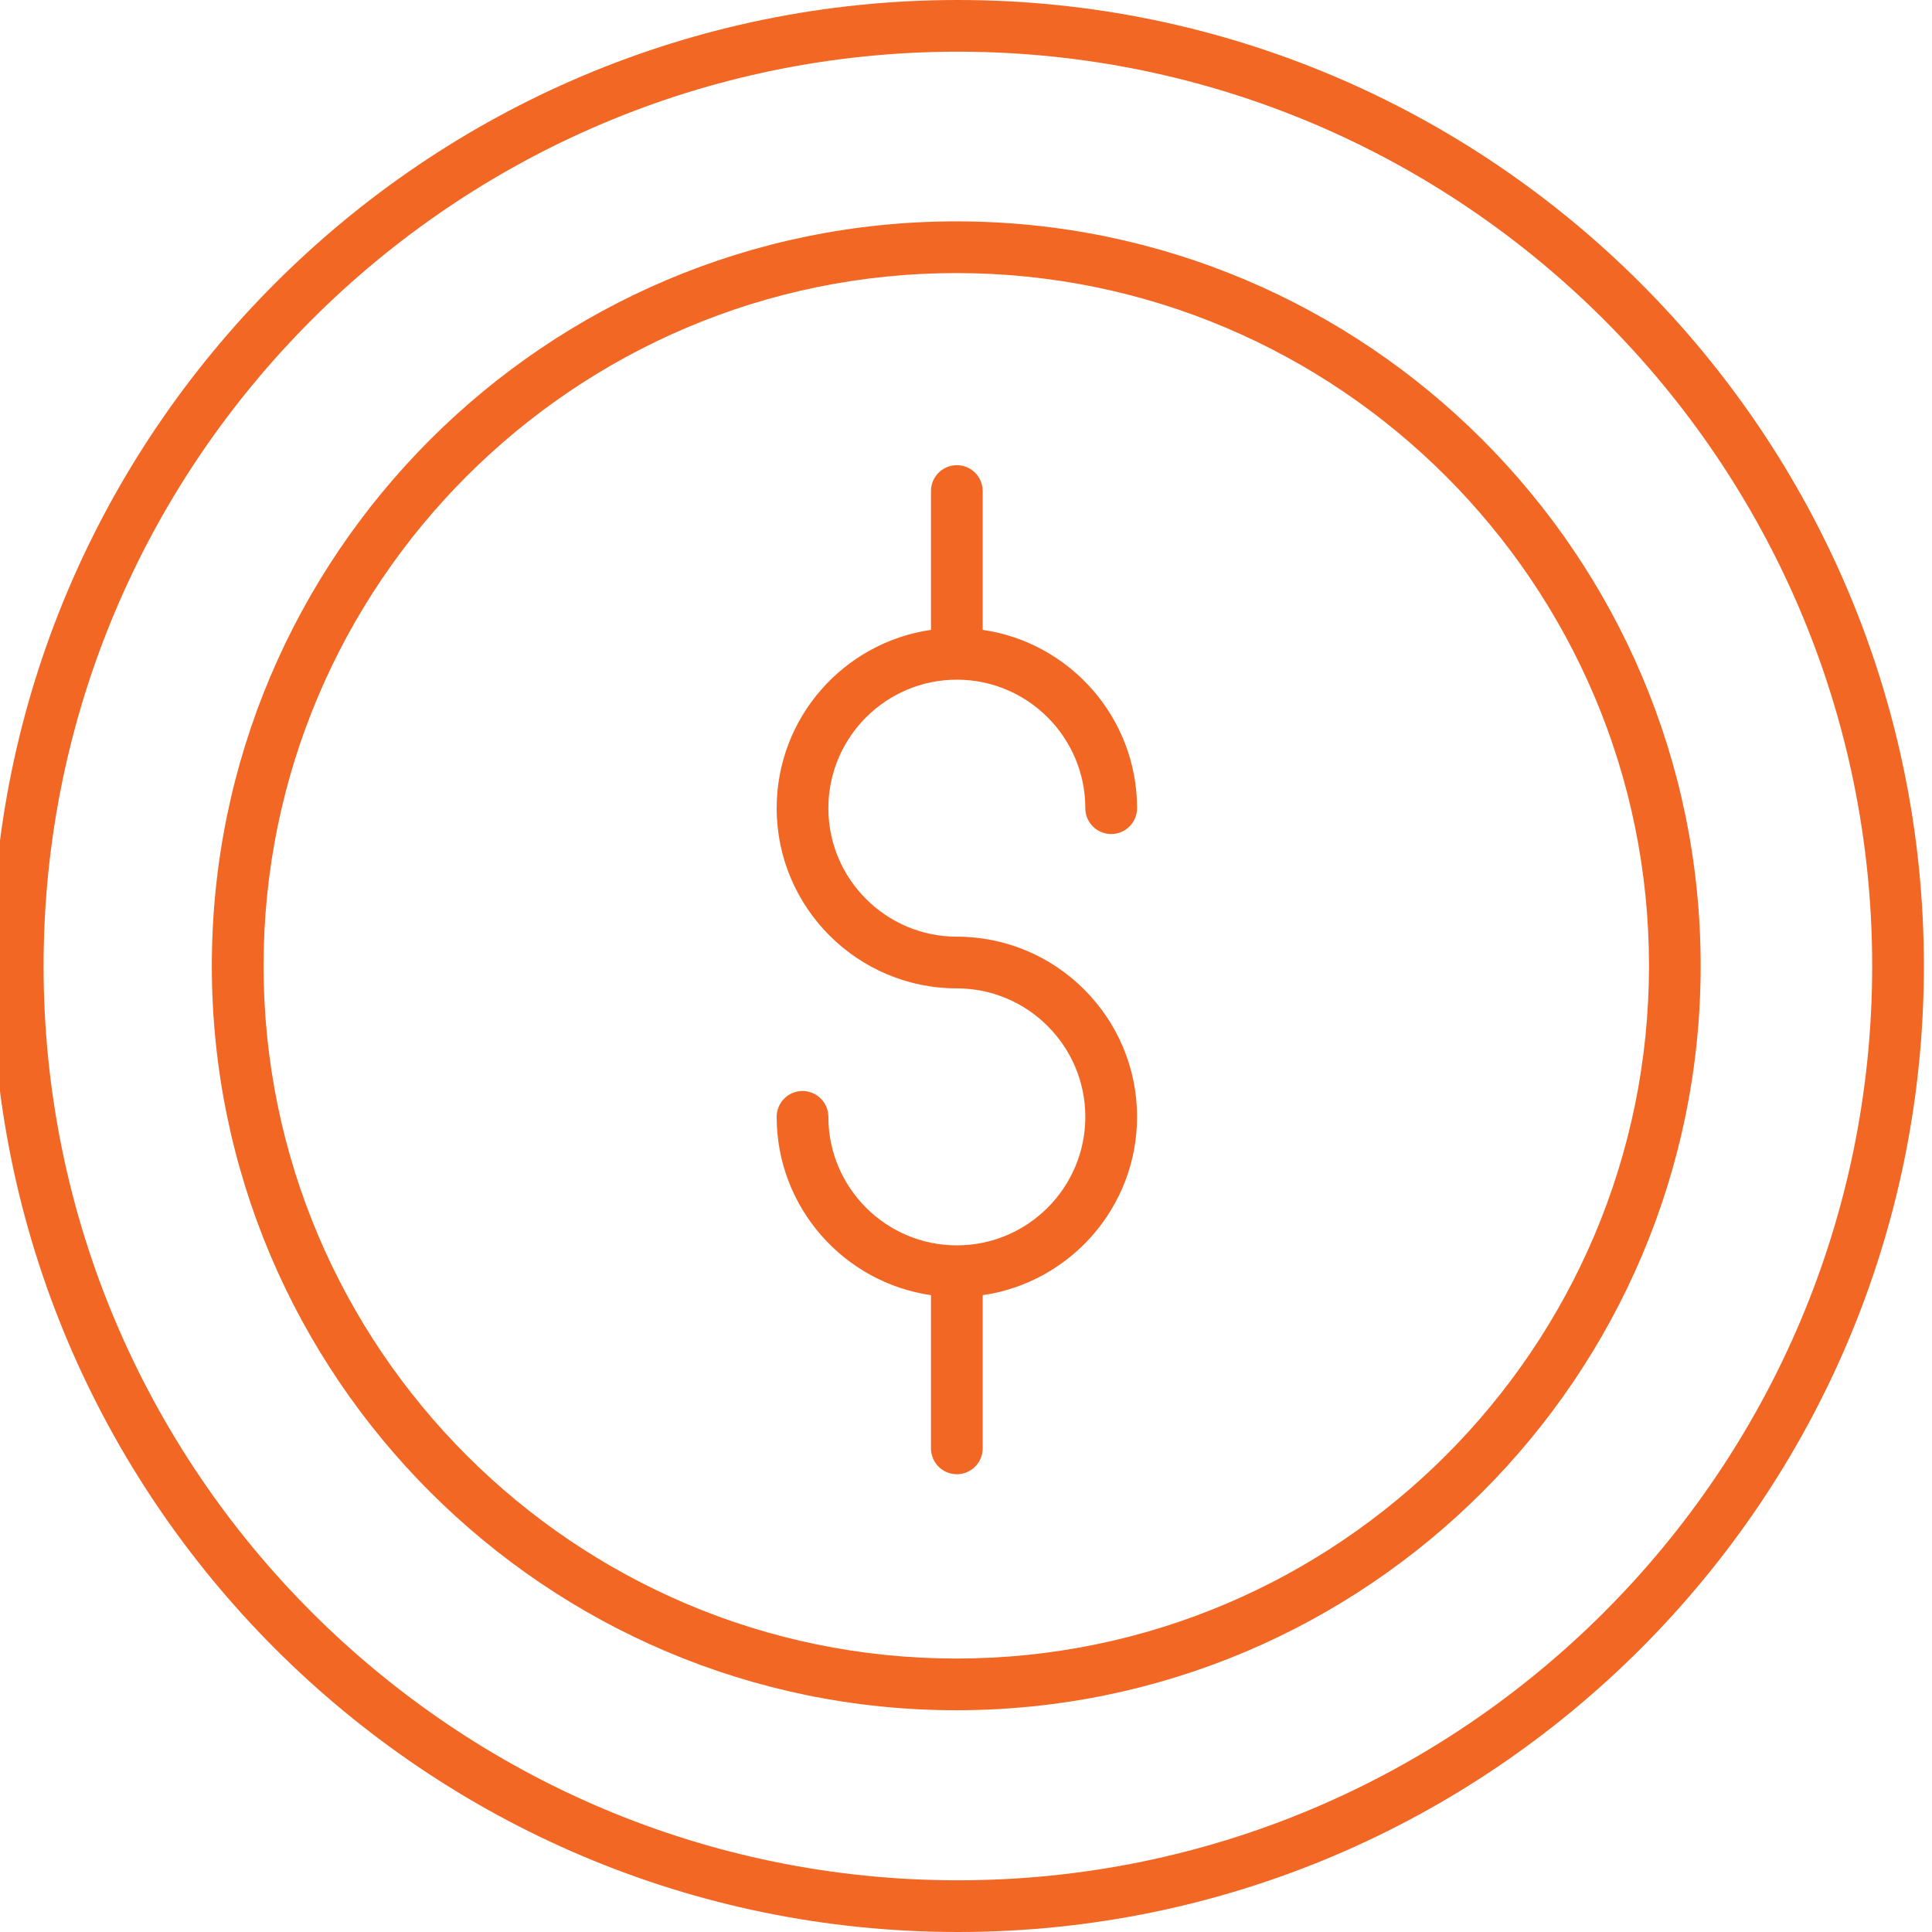
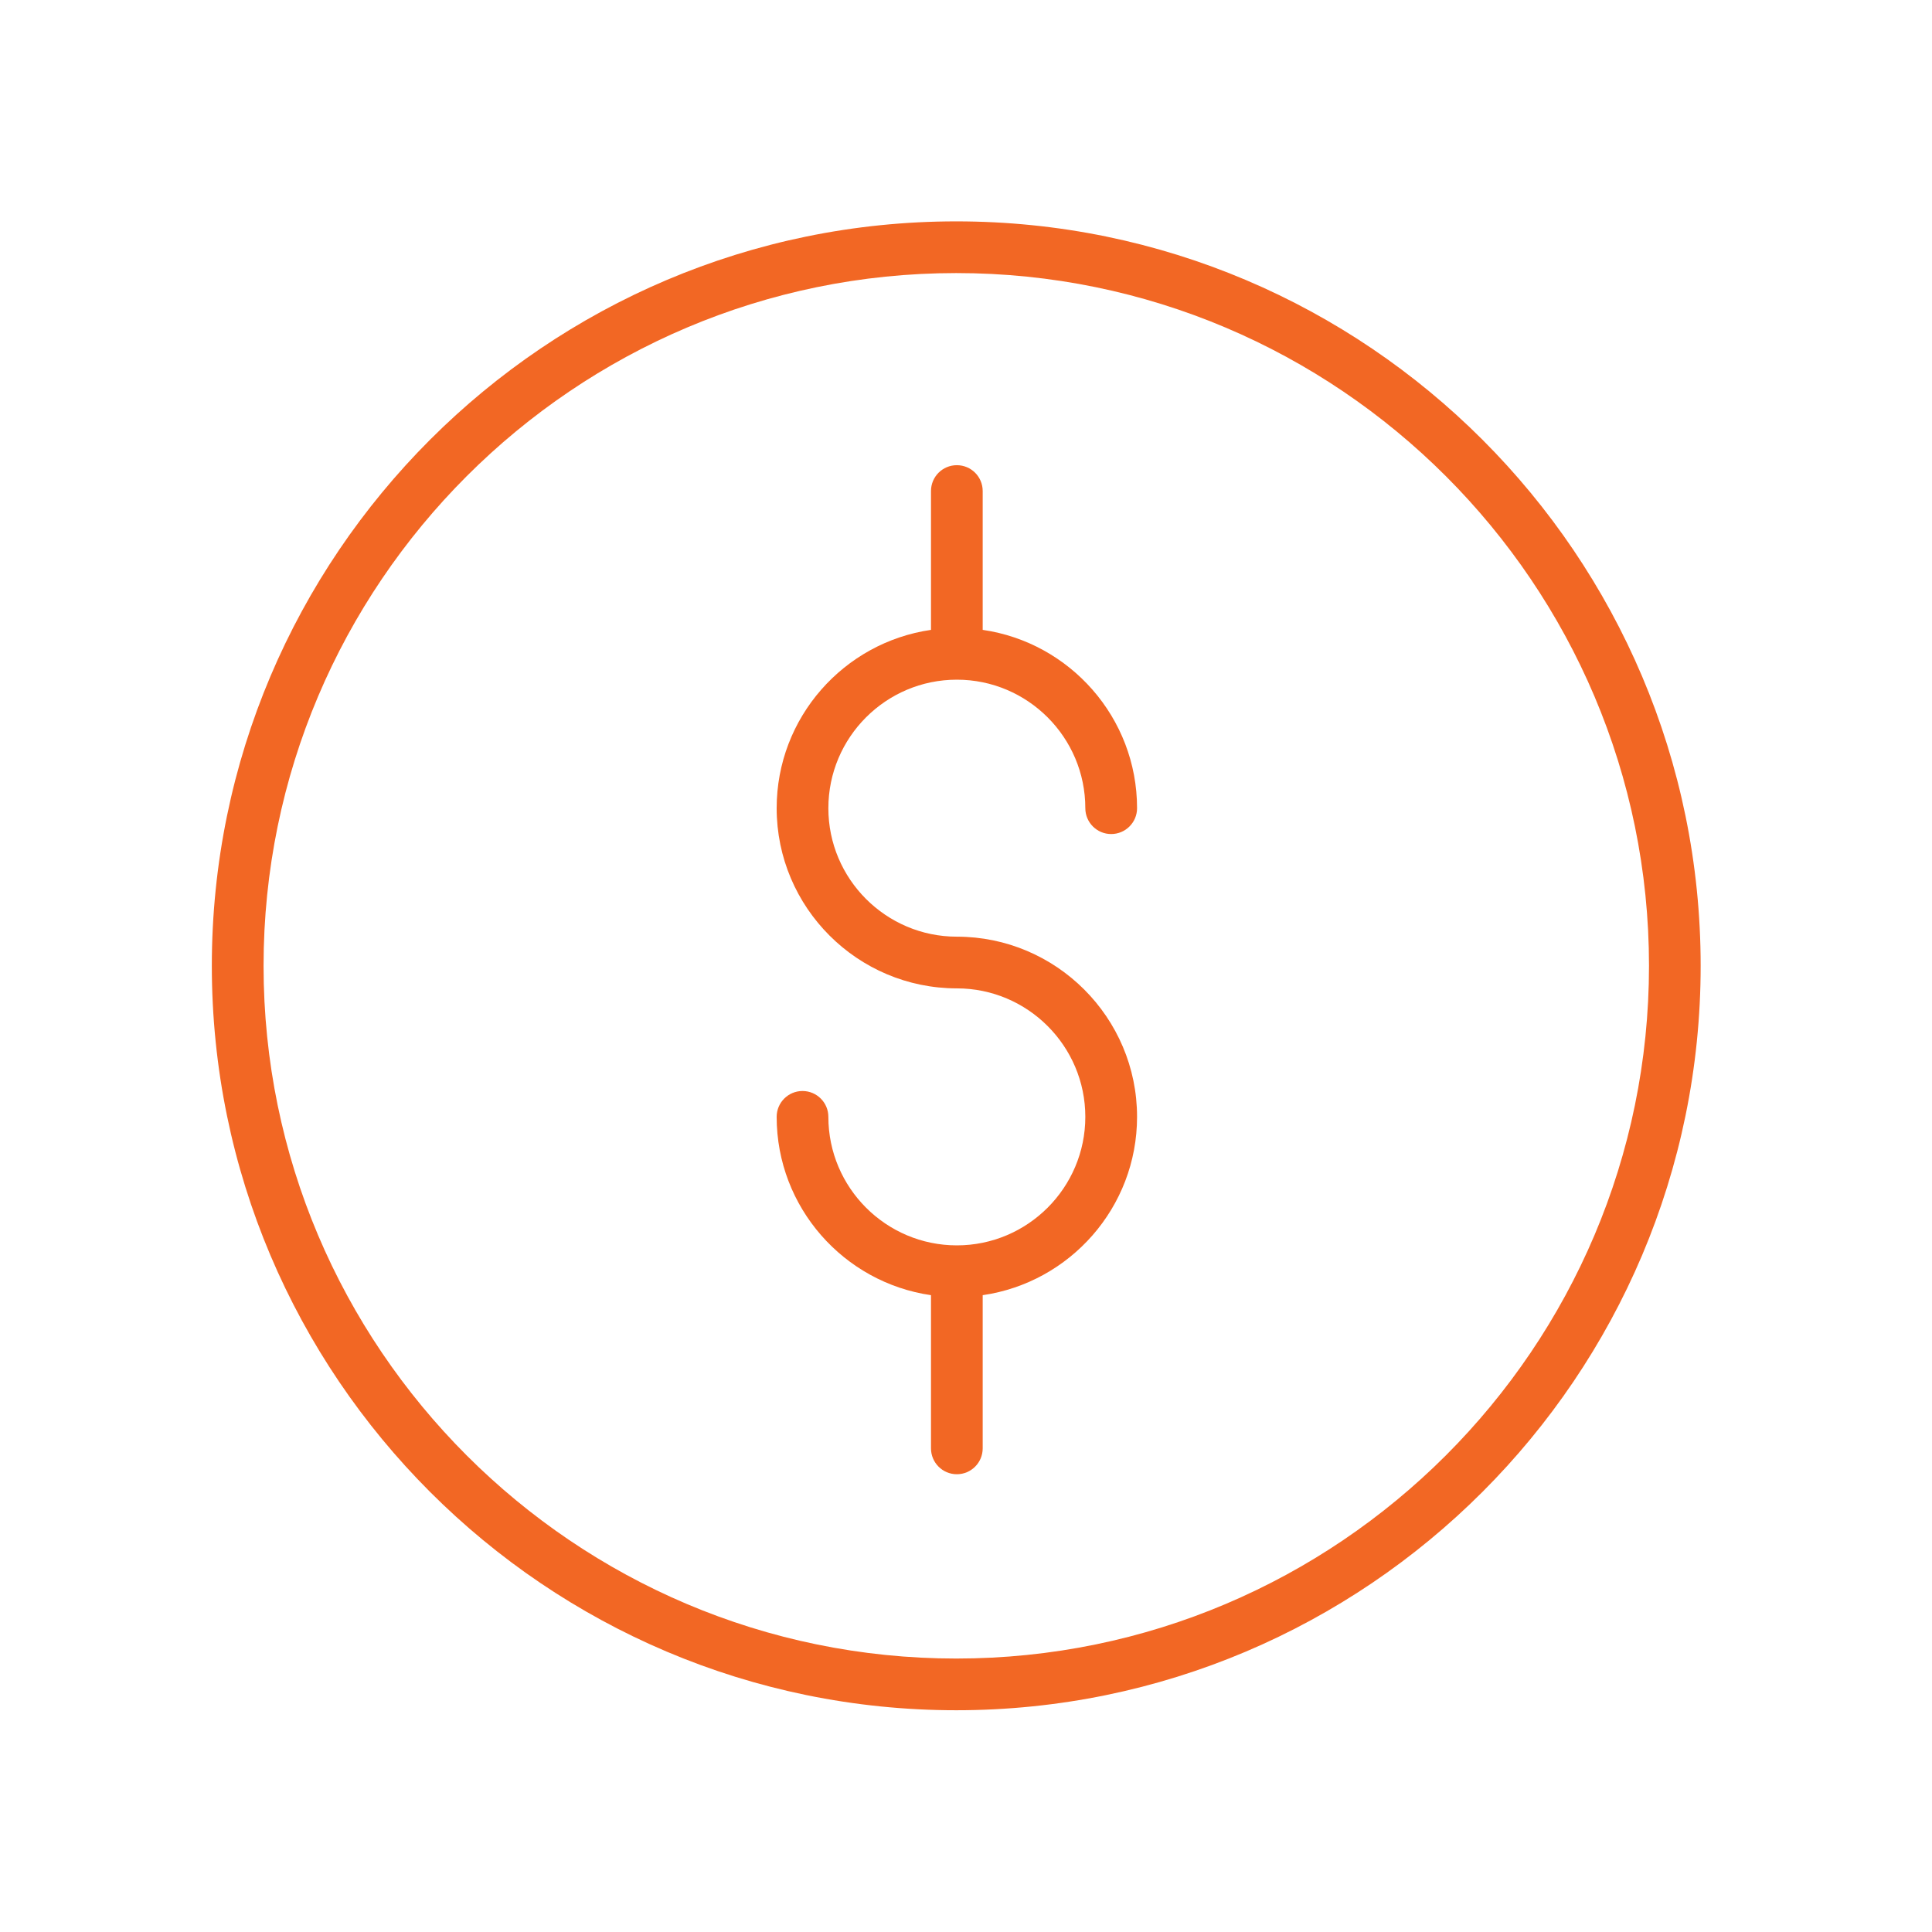
<svg xmlns="http://www.w3.org/2000/svg" width="50" height="50" viewBox="0 0 50 50" fill="none">
  <g clip-path="url(#clip0_53_5878)">
-     <path d="M24.79 0C11.005 0 -0.21 11.215 -0.21 25C-0.21 38.785 11.005 50 24.79 50C38.575 50 49.79 38.785 49.79 25C49.79 11.215 38.576 0 24.79 0ZM24.79 48.662C11.743 48.662 1.128 38.047 1.128 25C1.128 11.953 11.743 1.338 24.79 1.338C37.837 1.338 48.452 11.953 48.452 25C48.452 38.047 37.839 48.662 24.79 48.662Z" fill="#F26724" />
    <path d="M24.748 5.729C14.125 5.729 5.482 14.372 5.482 24.995C5.482 35.618 14.123 44.261 24.748 44.261C35.373 44.261 44.013 35.618 44.013 24.995C44.013 14.372 35.372 5.729 24.748 5.729ZM24.748 42.923C14.863 42.923 6.821 34.881 6.821 24.995C6.821 15.109 14.863 7.067 24.748 7.067C34.634 7.067 42.676 15.109 42.676 24.995C42.676 34.881 34.632 42.923 24.748 42.923Z" fill="#F26724" />
    <path d="M24.763 17.59C26.596 17.59 28.088 19.082 28.088 20.916C28.088 21.285 28.388 21.585 28.757 21.585C29.127 21.585 29.427 21.285 29.427 20.916C29.427 18.572 27.687 16.627 25.432 16.301V12.708C25.432 12.338 25.133 12.039 24.763 12.039C24.393 12.039 24.094 12.338 24.094 12.708V16.301C21.839 16.627 20.1 18.57 20.1 20.916C20.1 23.486 22.192 25.579 24.763 25.579C26.596 25.579 28.088 27.071 28.088 28.904C28.088 30.738 26.596 32.23 24.763 32.23C22.93 32.23 21.438 30.738 21.438 28.904C21.438 28.535 21.138 28.235 20.769 28.235C20.399 28.235 20.1 28.535 20.1 28.904C20.1 31.248 21.839 33.193 24.094 33.519V37.483C24.094 37.853 24.393 38.153 24.763 38.153C25.133 38.153 25.432 37.853 25.432 37.483V33.519C27.687 33.193 29.427 31.249 29.427 28.904C29.427 26.333 27.334 24.241 24.763 24.241C22.93 24.241 21.438 22.749 21.438 20.916C21.438 19.082 22.928 17.59 24.763 17.59Z" fill="#F26724" />
  </g>
  <defs>
    <clipPath id="clip0_53_5878">
      <rect width="49.982" height="50" fill="white" />
    </clipPath>
  </defs>
</svg>